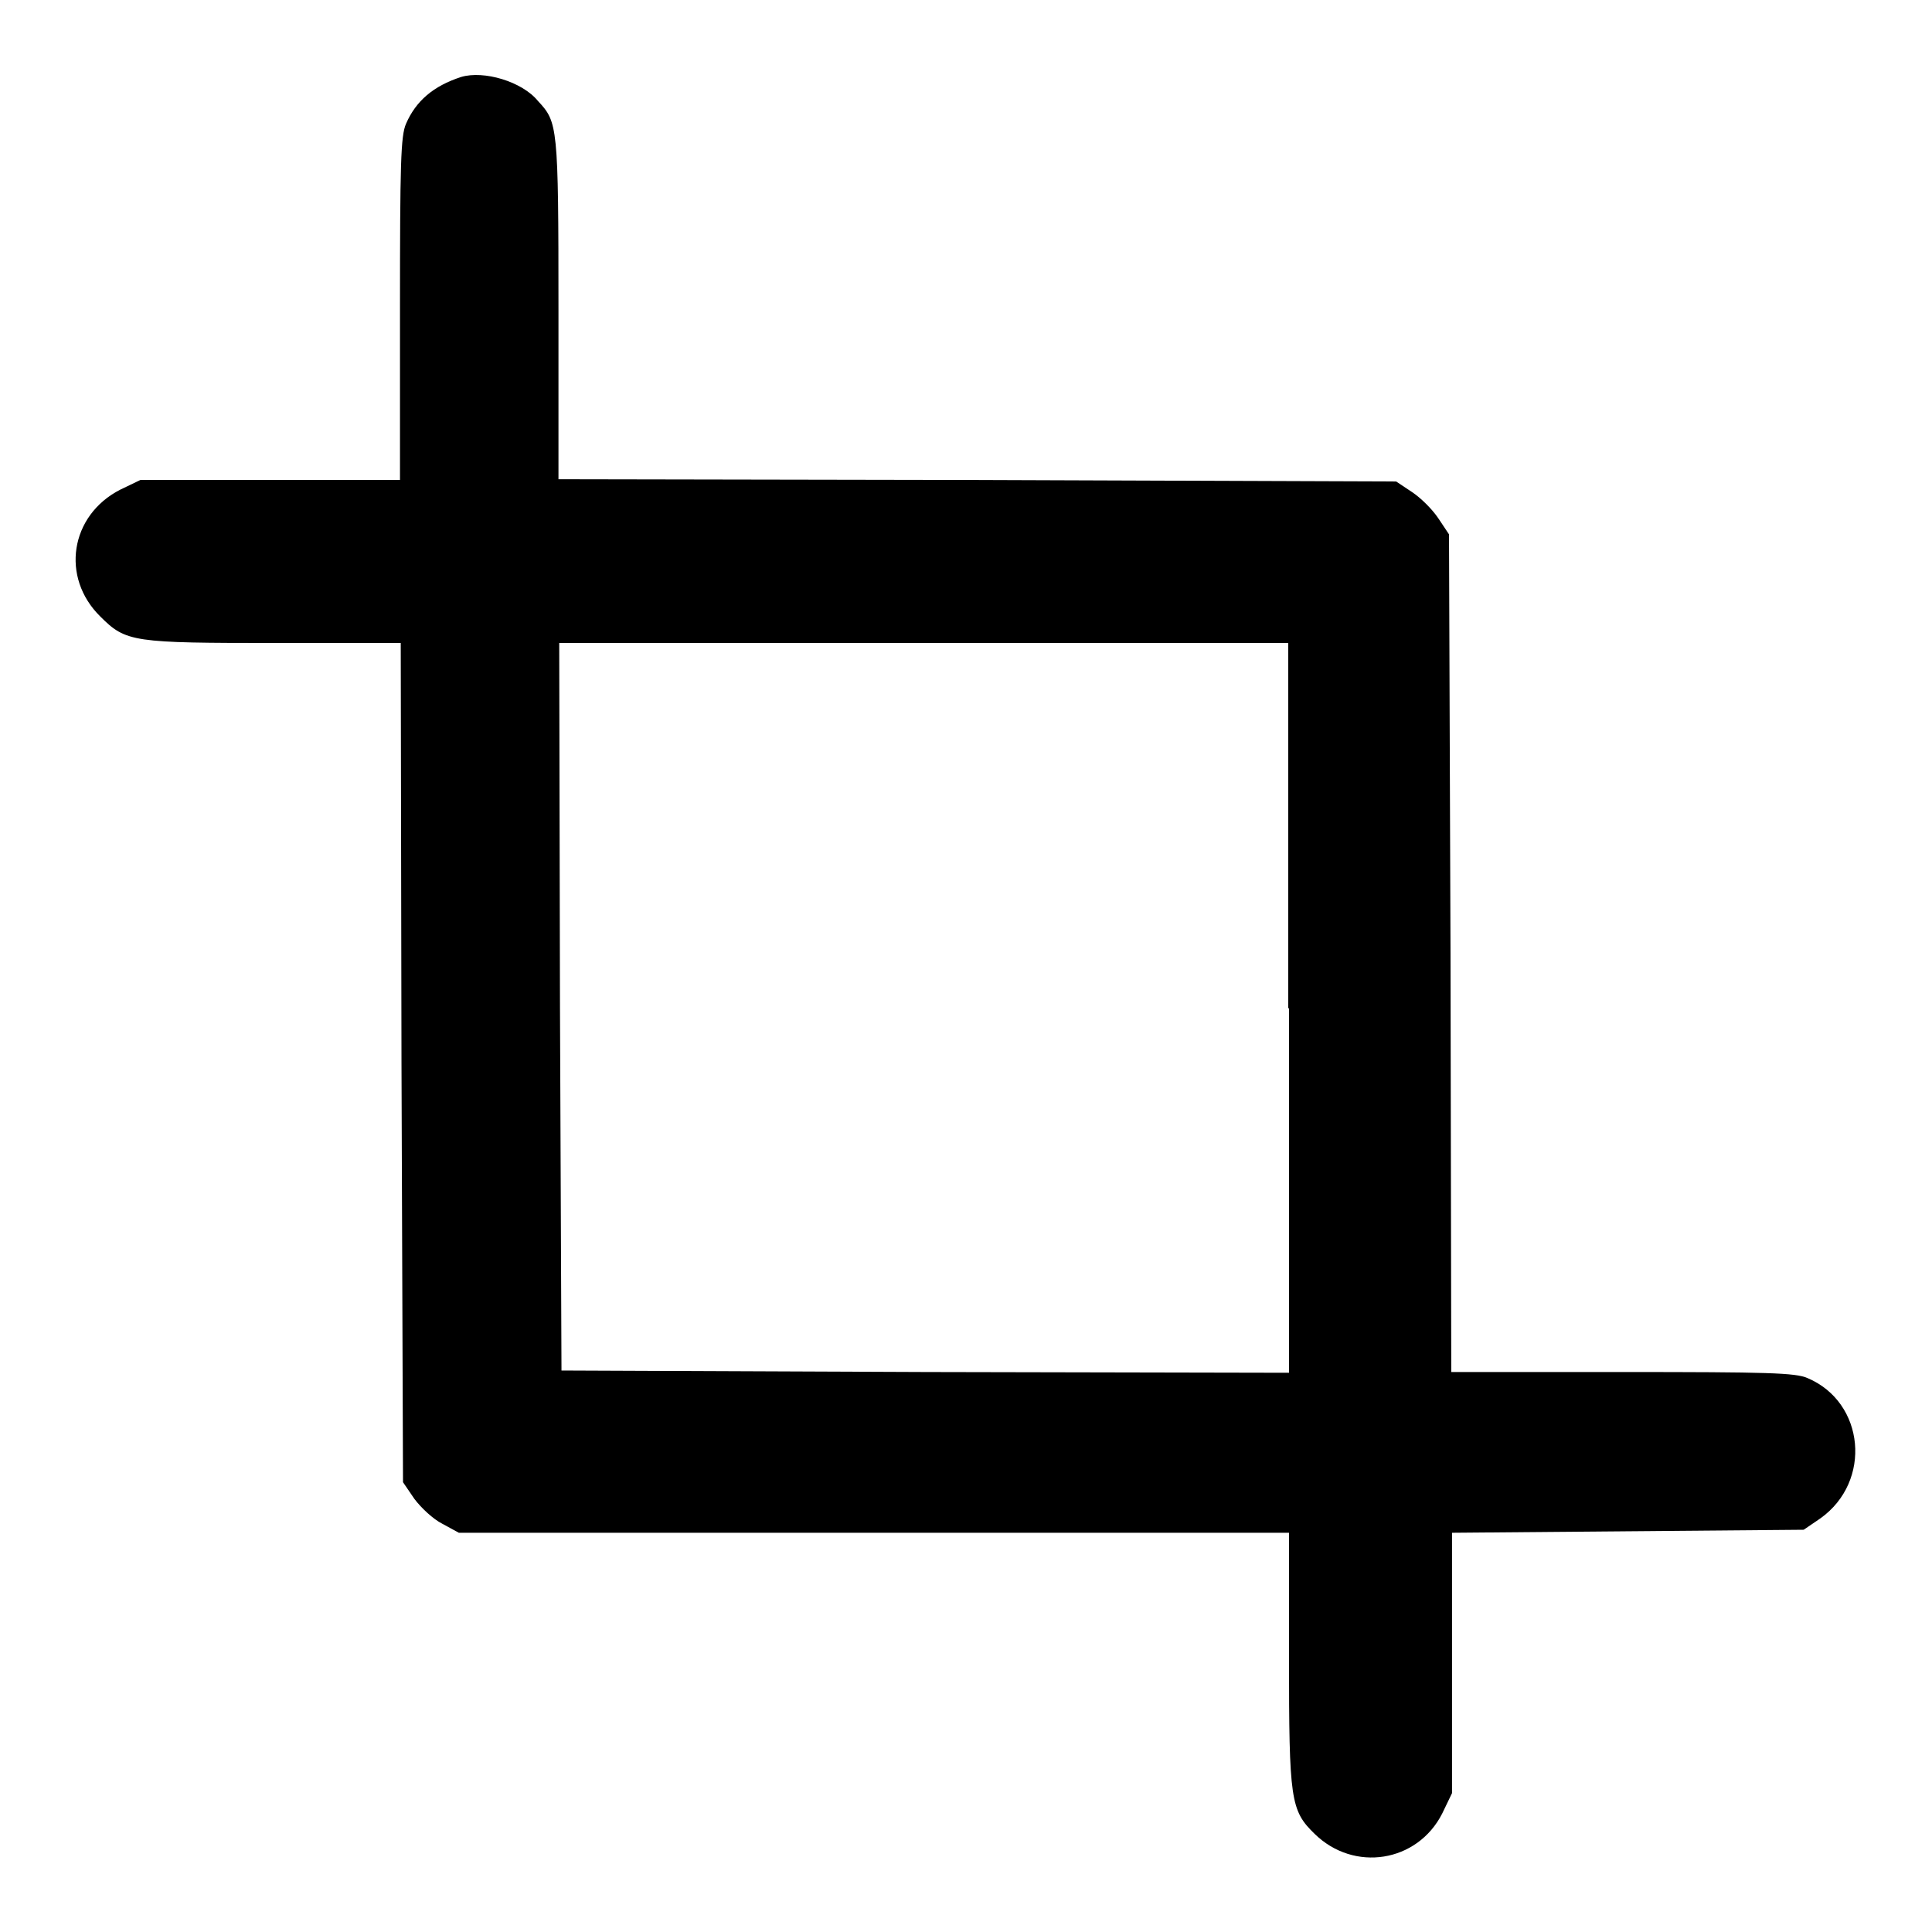
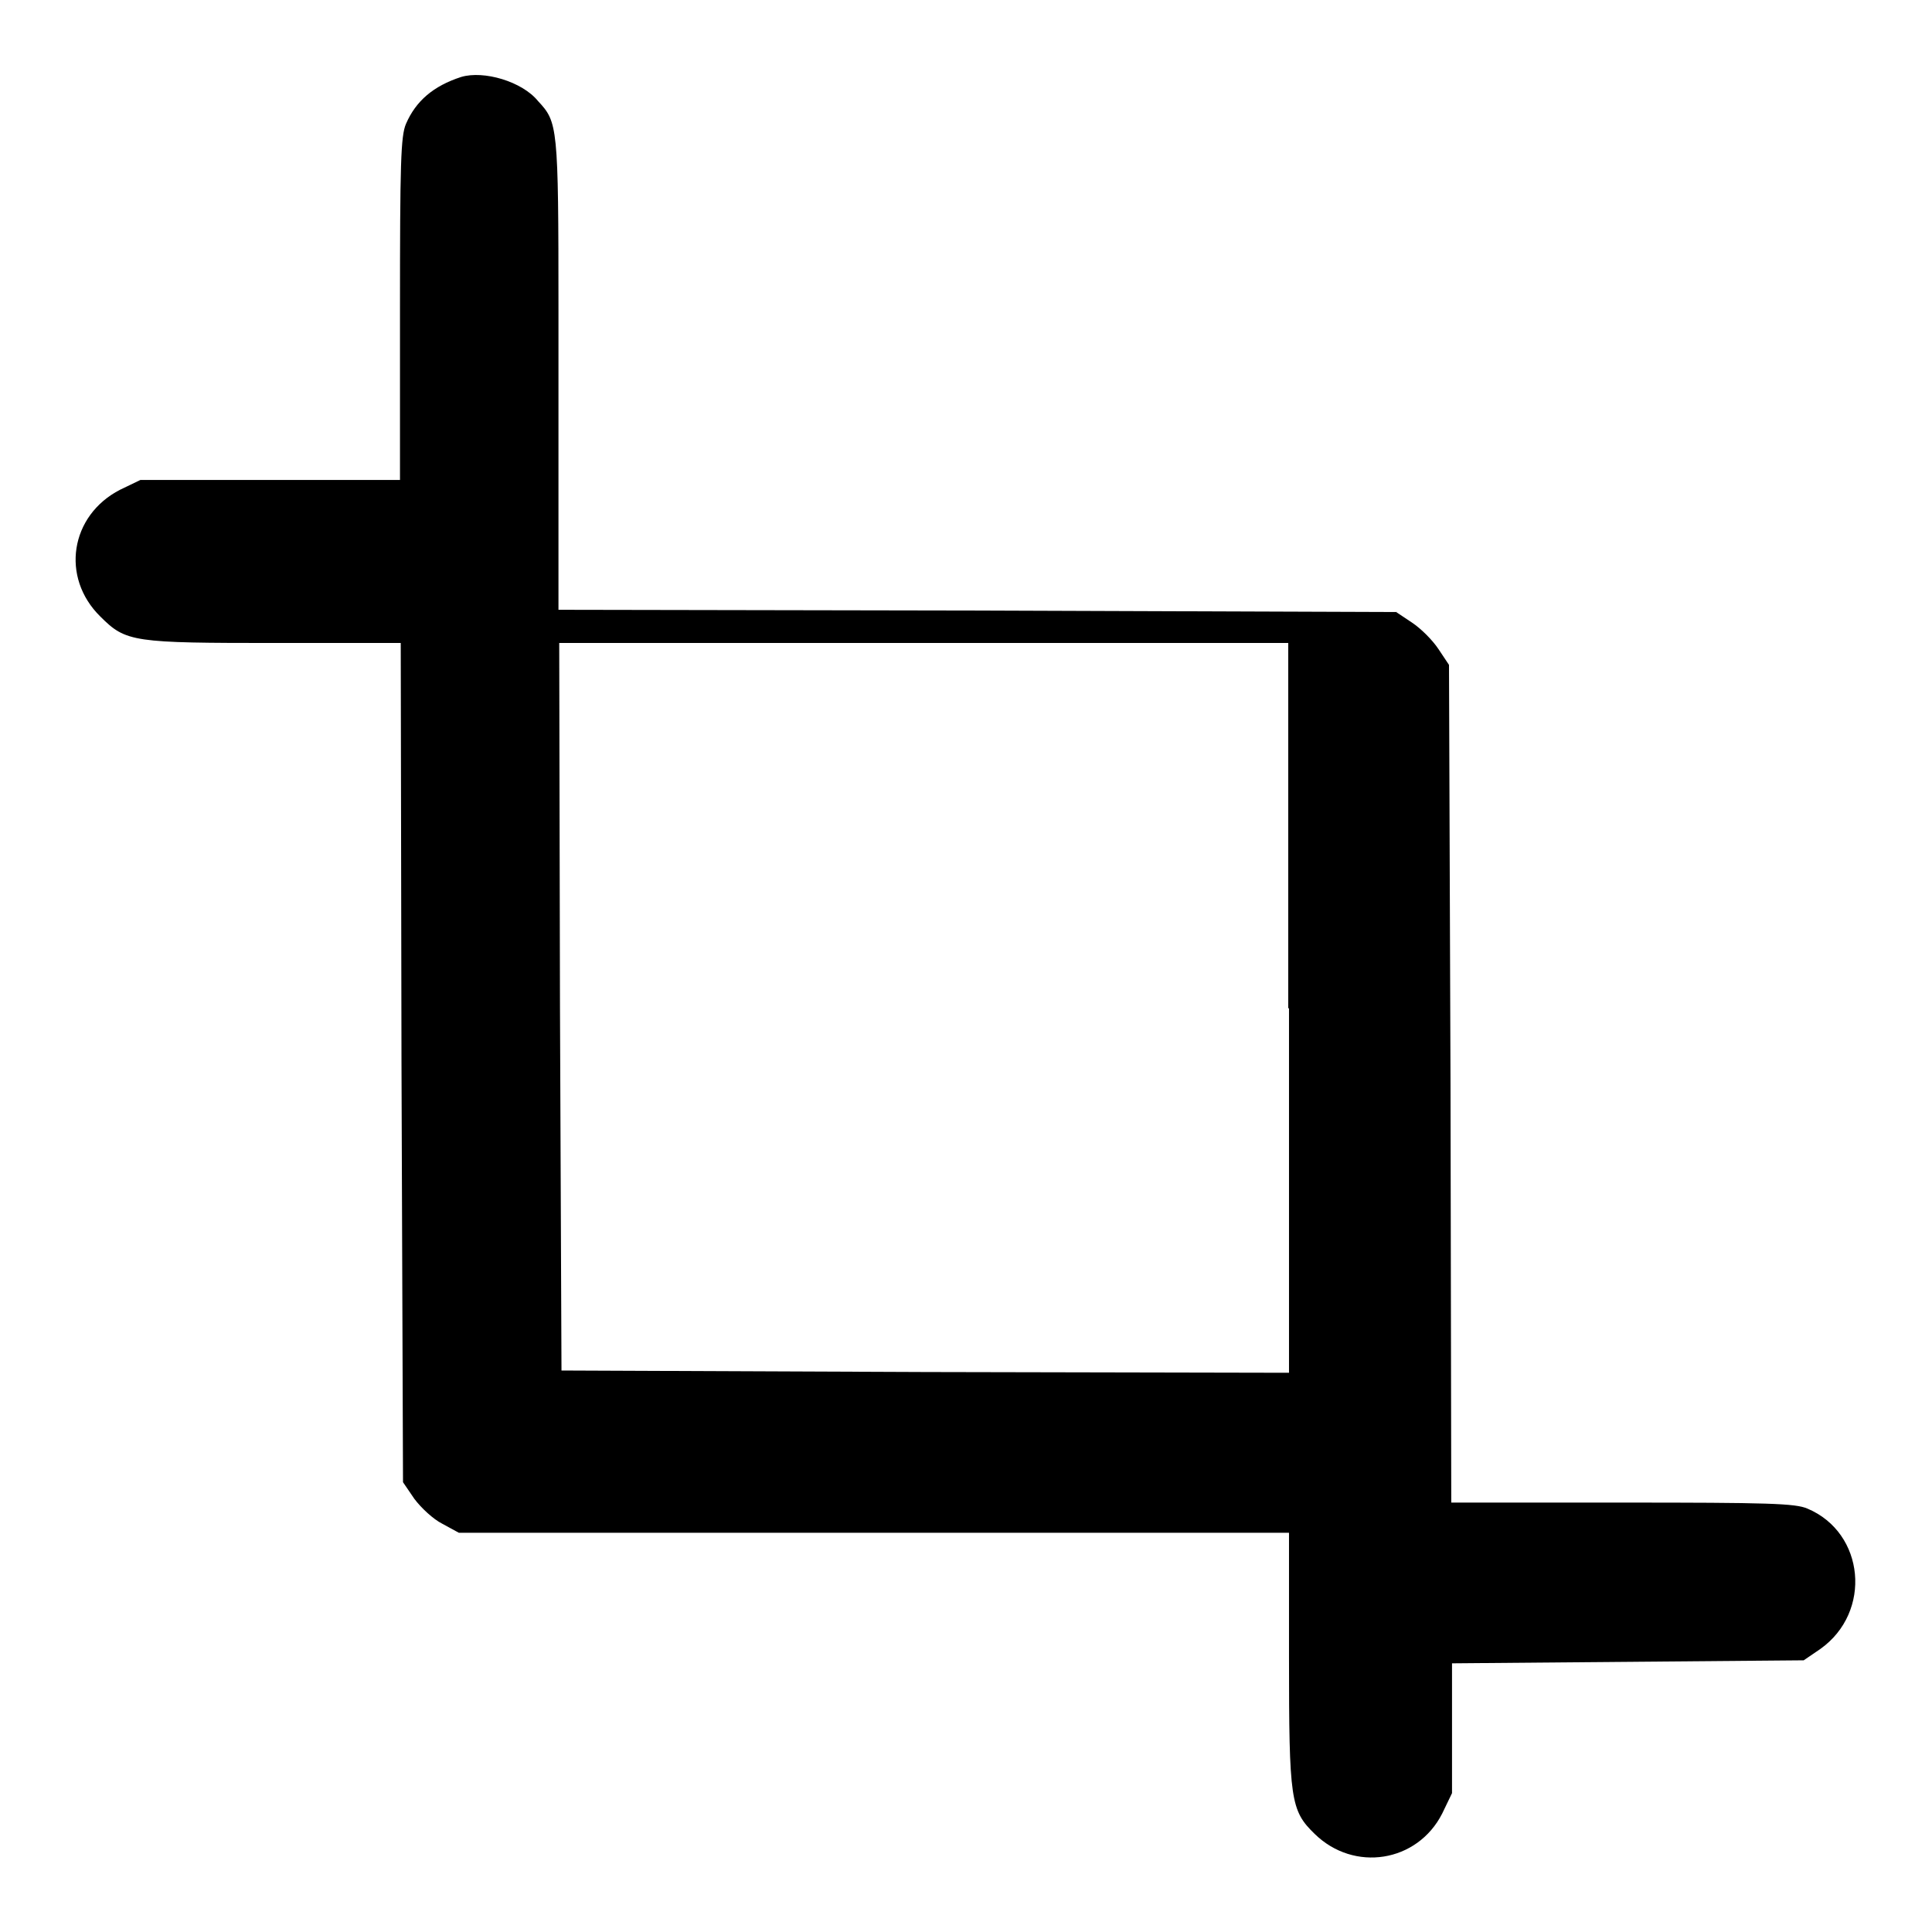
<svg xmlns="http://www.w3.org/2000/svg" version="1.1" x="0px" y="0px" viewBox="0 0 256 256" enable-background="new 0 0 256 256" xml:space="preserve">
  <g>
    <g>
      <g>
-         <path fill="#000000" d="M61.1,10.2c-3.7,1.2-6,3.2-7.3,6.2c-0.7,1.6-0.8,5.2-0.8,24.6v22.6H35.8H18.6l-2.7,1.3C9.3,68.3,8,76.5,13.3,81.7c3.4,3.4,4.3,3.5,23.4,3.5h16.4l0.1,55.6l0.2,55.6l1.5,2.2c0.9,1.2,2.5,2.7,3.7,3.3l2.2,1.2h55h55v16.5c0,18.9,0.2,20.3,3.4,23.4c5.2,5.1,13.6,3.8,16.9-2.7l1.3-2.7v-17.3v-17.2l23.3-0.2l23.3-0.2l2.2-1.5c6.9-4.9,5.9-15.4-1.7-18.6c-1.6-0.7-5.2-0.8-24.6-0.8h-22.6l-0.1-55.5l-0.2-55.5l-1.4-2.1c-0.8-1.2-2.3-2.7-3.5-3.5l-2.1-1.4l-55.5-0.2l-55.5-0.1V41c0-24.4-0.1-24.8-2.7-27.6C69.2,10.8,64.1,9.3,61.1,10.2z M170.8,133.6v48.3l-48.2-0.1l-48.2-0.2l-0.2-48.2l-0.1-48.2h48.3h48.3V133.6z" />
+         <path fill="#000000" d="M61.1,10.2c-3.7,1.2-6,3.2-7.3,6.2c-0.7,1.6-0.8,5.2-0.8,24.6v22.6H35.8H18.6l-2.7,1.3C9.3,68.3,8,76.5,13.3,81.7c3.4,3.4,4.3,3.5,23.4,3.5h16.4l0.1,55.6l0.2,55.6l1.5,2.2c0.9,1.2,2.5,2.7,3.7,3.3l2.2,1.2h55h55v16.5c0,18.9,0.2,20.3,3.4,23.4c5.2,5.1,13.6,3.8,16.9-2.7l1.3-2.7v-17.2l23.3-0.2l23.3-0.2l2.2-1.5c6.9-4.9,5.9-15.4-1.7-18.6c-1.6-0.7-5.2-0.8-24.6-0.8h-22.6l-0.1-55.5l-0.2-55.5l-1.4-2.1c-0.8-1.2-2.3-2.7-3.5-3.5l-2.1-1.4l-55.5-0.2l-55.5-0.1V41c0-24.4-0.1-24.8-2.7-27.6C69.2,10.8,64.1,9.3,61.1,10.2z M170.8,133.6v48.3l-48.2-0.1l-48.2-0.2l-0.2-48.2l-0.1-48.2h48.3h48.3V133.6z" />
      </g>
    </g>
  </g>
</svg>